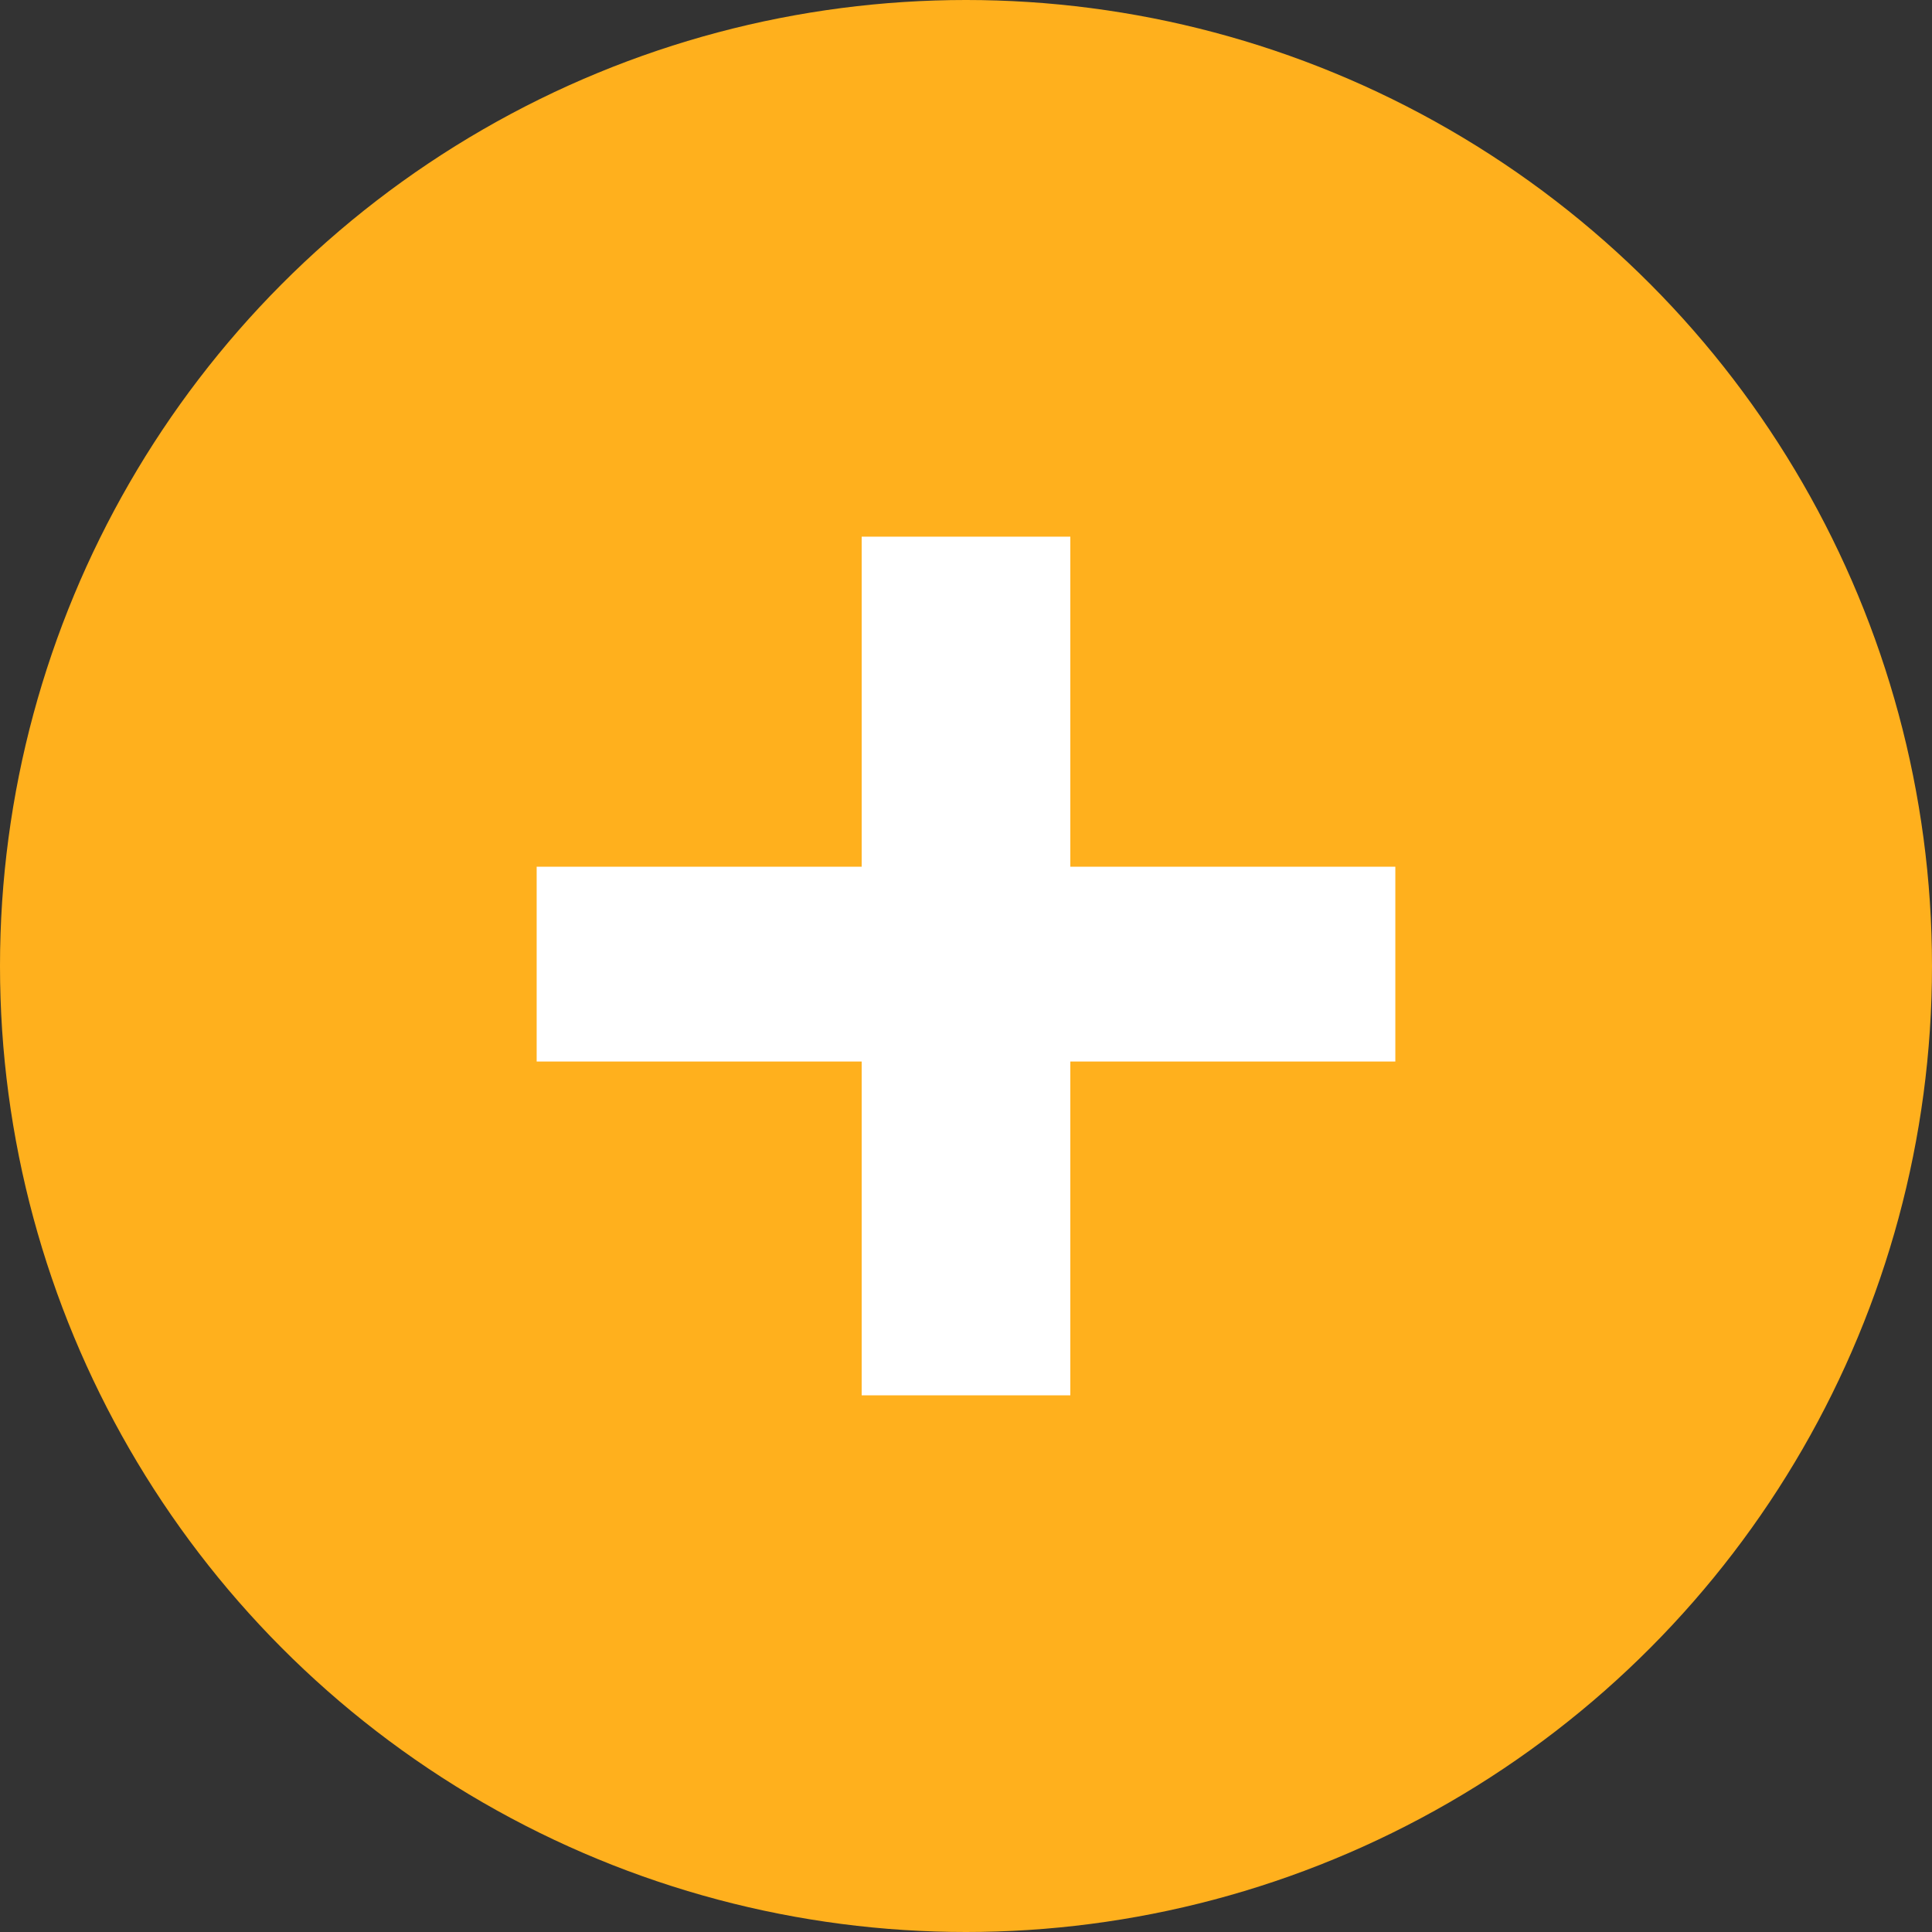
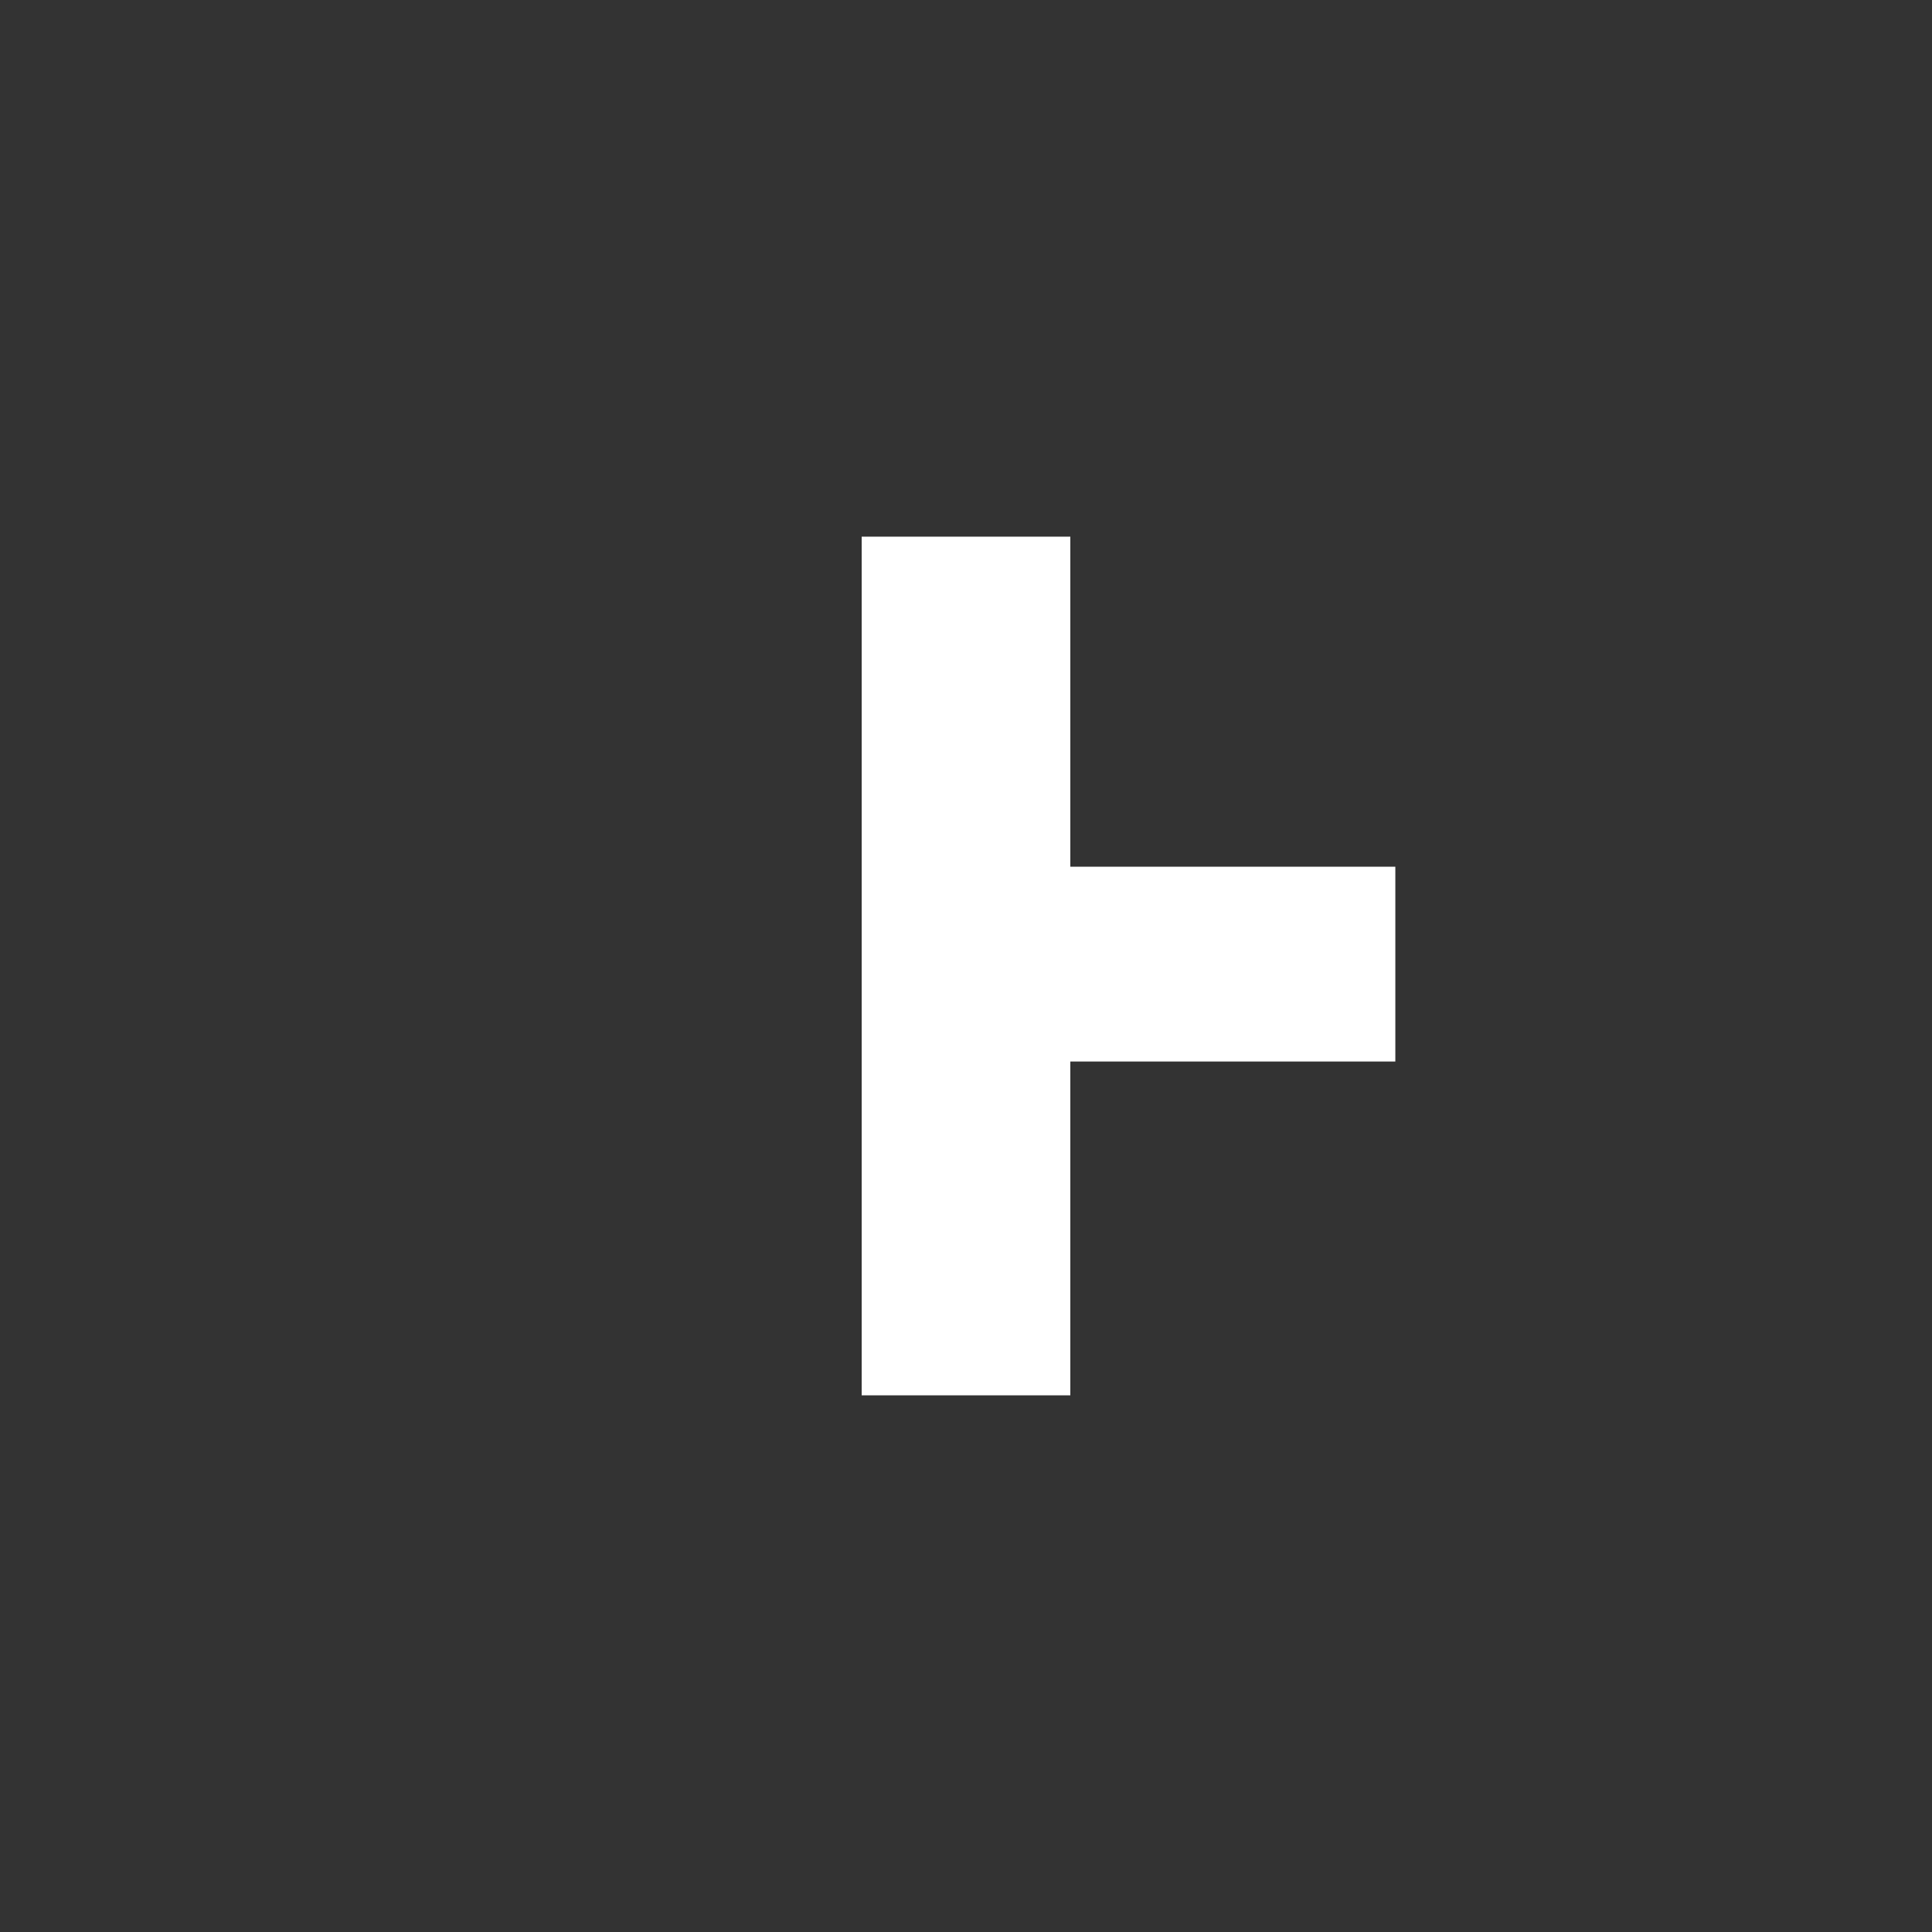
<svg xmlns="http://www.w3.org/2000/svg" width="18" height="18" viewBox="0 0 18 18" fill="none">
  <rect x="0" y="0" width="18" height="18" fill="#333333" stroke="none" />
-   <circle cx="9" cy="9" r="9" fill="#FFB01D" />
-   <path d="M9.972 9.89V13H8.028V9.89H5V8.075H8.028V5H9.972V8.075H13V9.89H9.972Z" fill="white" />
+   <path d="M9.972 9.89V13H8.028V9.89H5H8.028V5H9.972V8.075H13V9.89H9.972Z" fill="white" />
</svg>